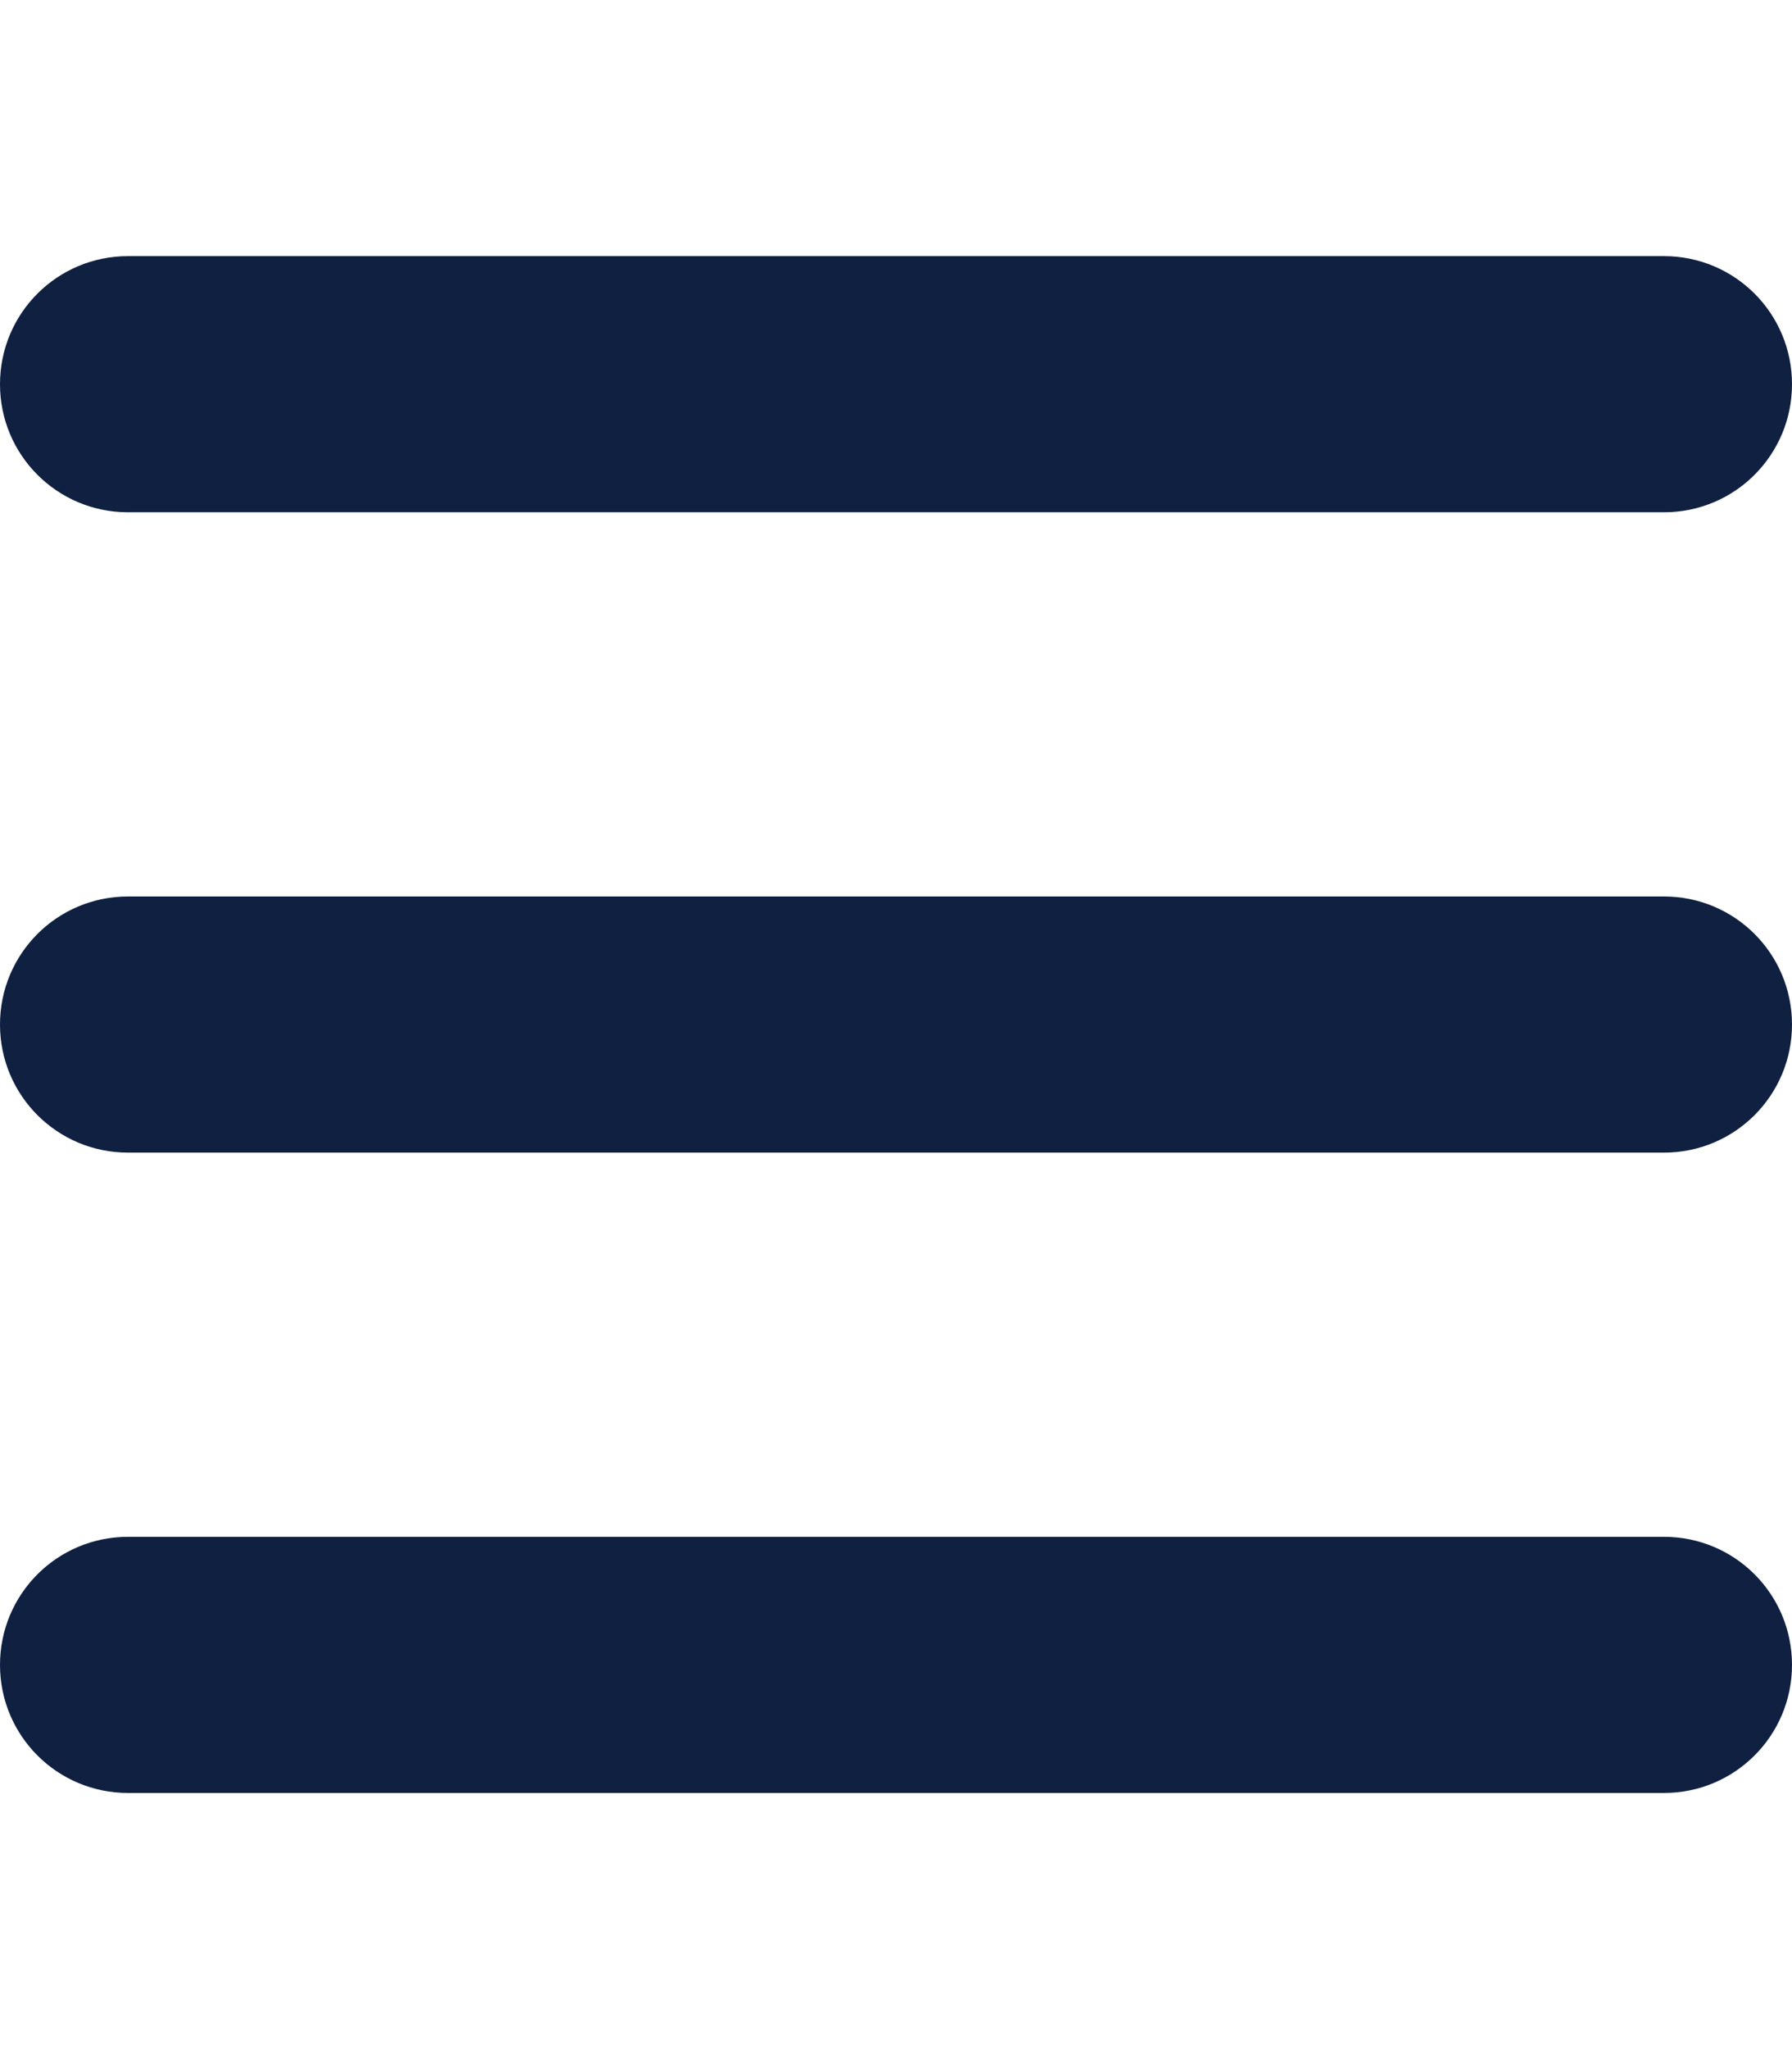
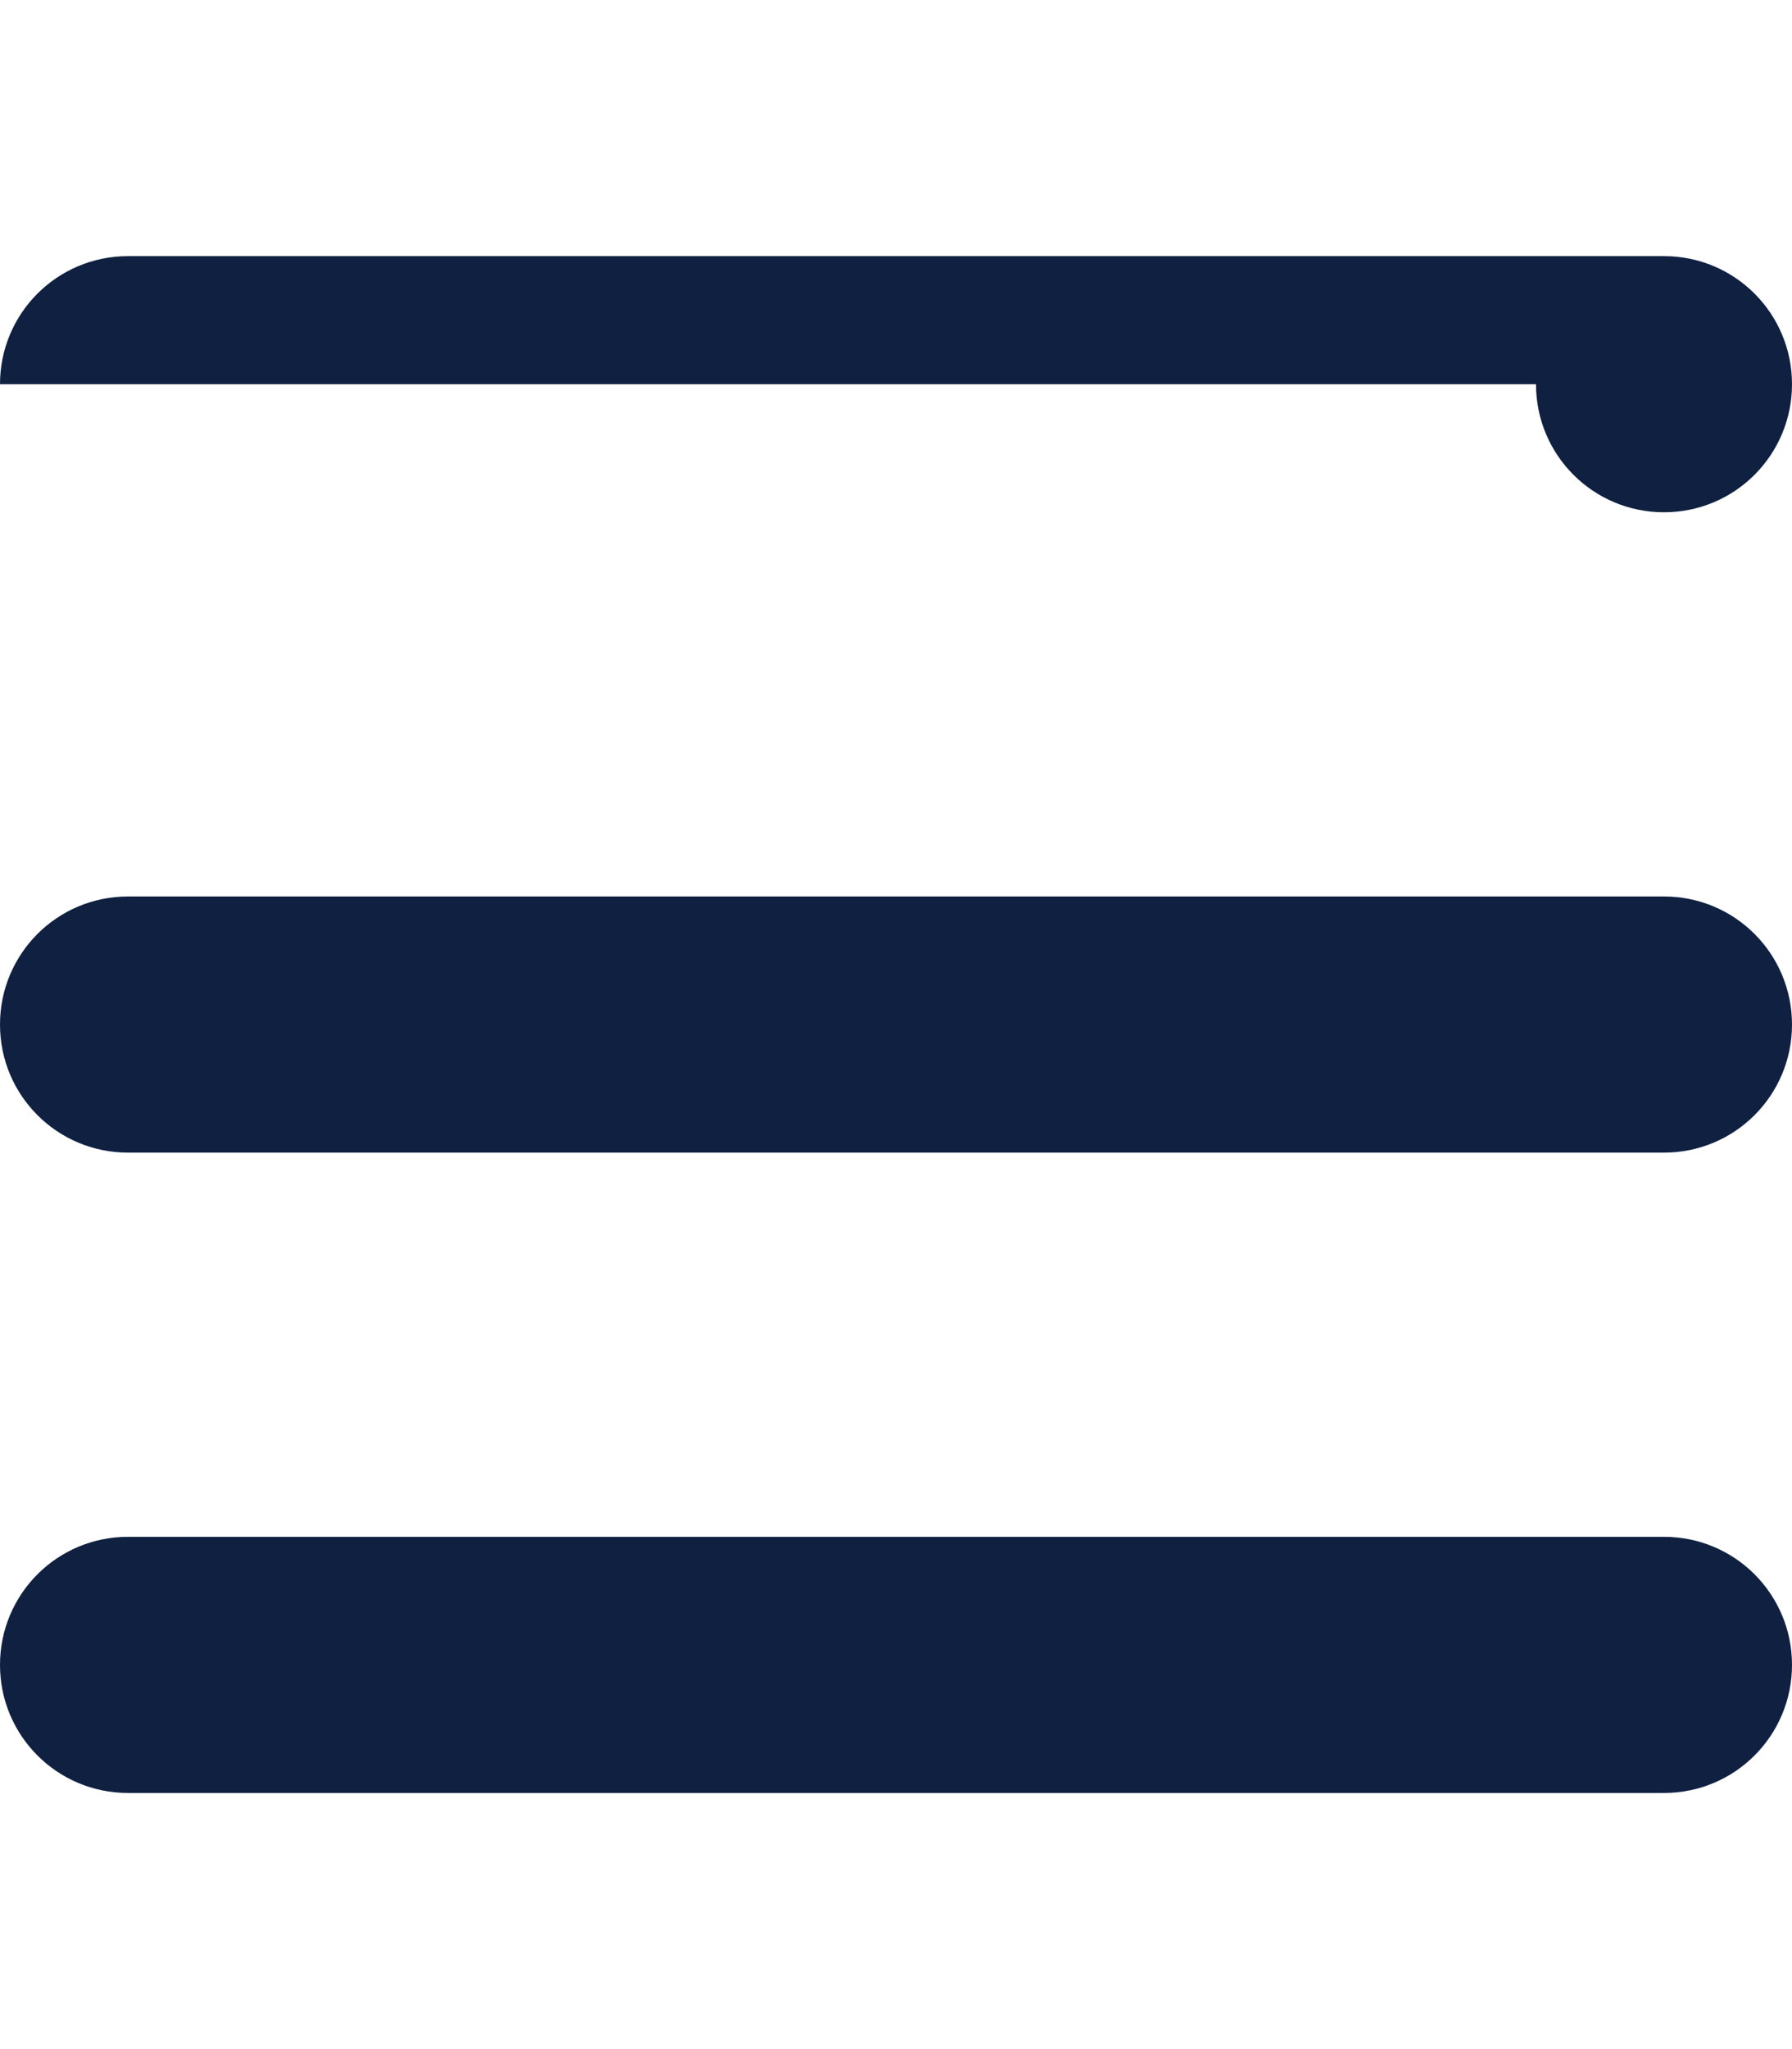
<svg xmlns="http://www.w3.org/2000/svg" version="1.2" viewBox="0 0 448 512" width="448" height="512">
  <title>bars-solid-svg</title>
  <style>
		.s0 { fill: #0f2041 } 
	</style>
-   <path id="Layer" class="s0" d="m0 96c0-17.7 14.3-32 32-32h384c17.7 0 32 14.3 32 32 0 17.7-14.3 32-32 32h-384c-17.7 0-32-14.3-32-32zm0 160c0-17.7 14.3-32 32-32h384c17.7 0 32 14.3 32 32 0 17.7-14.3 32-32 32h-384c-17.7 0-32-14.3-32-32zm448 160c0 17.7-14.3 32-32 32h-384c-17.7 0-32-14.3-32-32 0-17.7 14.3-32 32-32h384c17.7 0 32 14.3 32 32z" />
+   <path id="Layer" class="s0" d="m0 96c0-17.7 14.3-32 32-32h384c17.7 0 32 14.3 32 32 0 17.7-14.3 32-32 32c-17.7 0-32-14.3-32-32zm0 160c0-17.7 14.3-32 32-32h384c17.7 0 32 14.3 32 32 0 17.7-14.3 32-32 32h-384c-17.7 0-32-14.3-32-32zm448 160c0 17.7-14.3 32-32 32h-384c-17.7 0-32-14.3-32-32 0-17.7 14.3-32 32-32h384c17.7 0 32 14.3 32 32z" />
</svg>